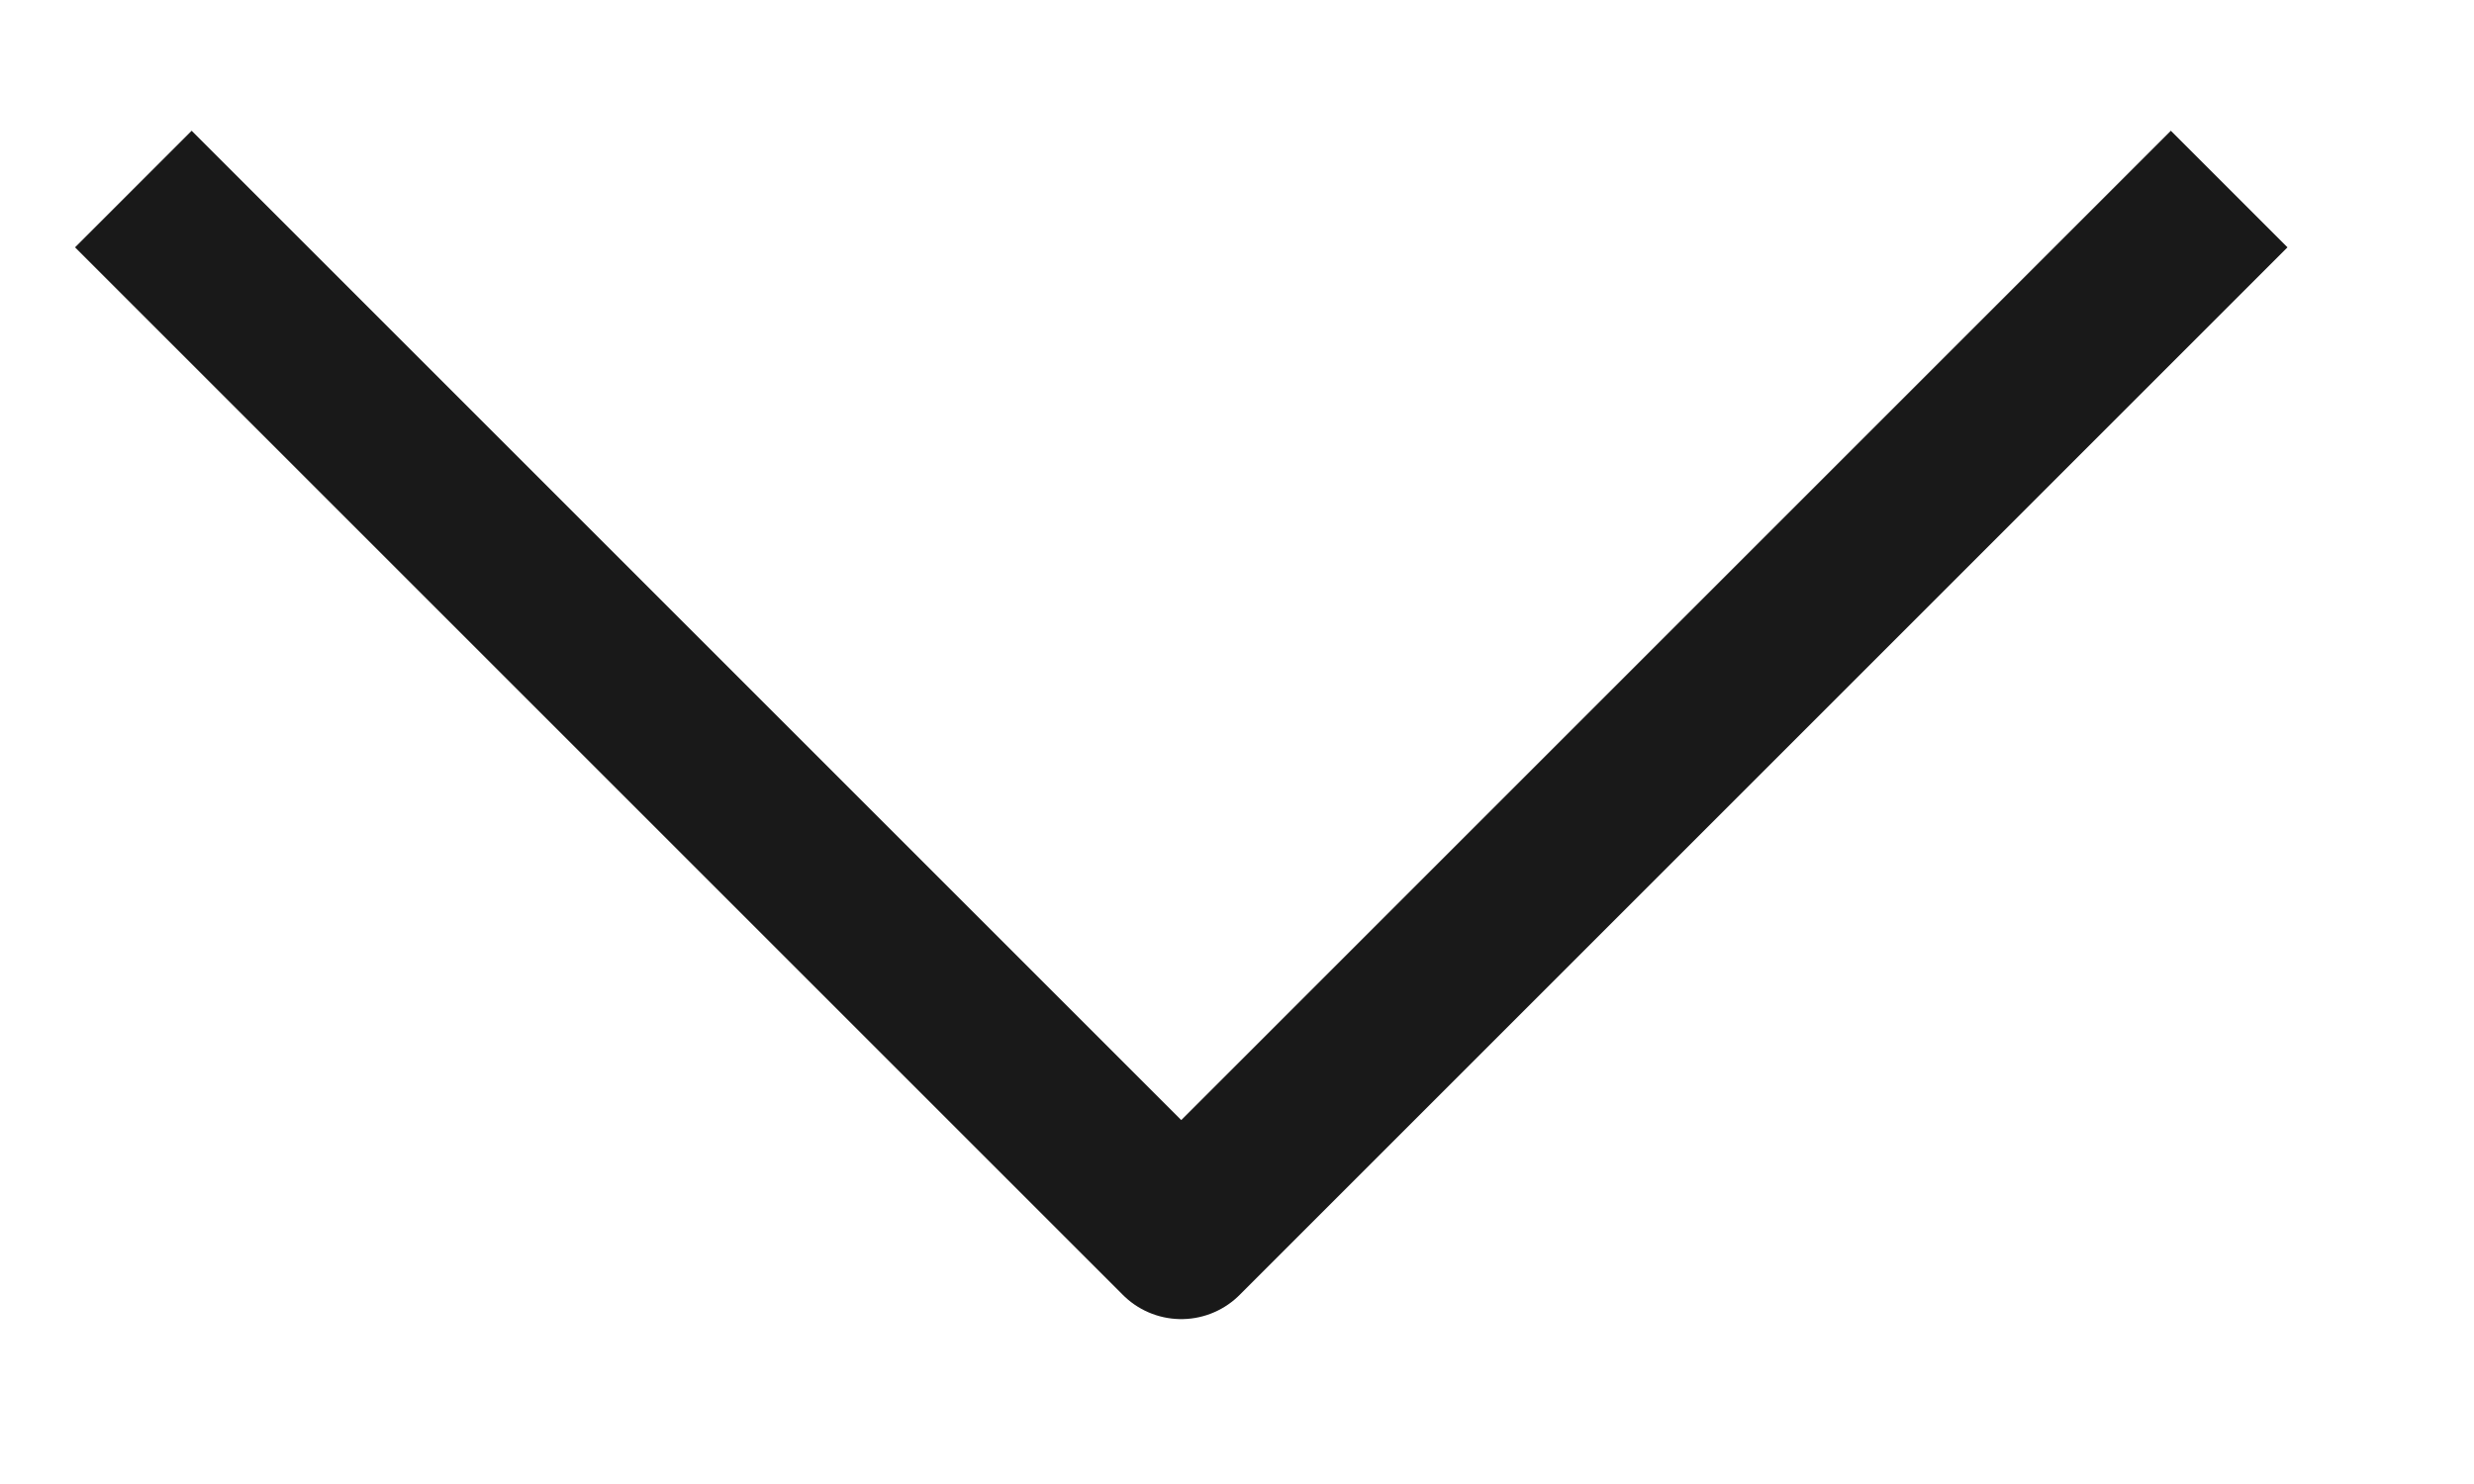
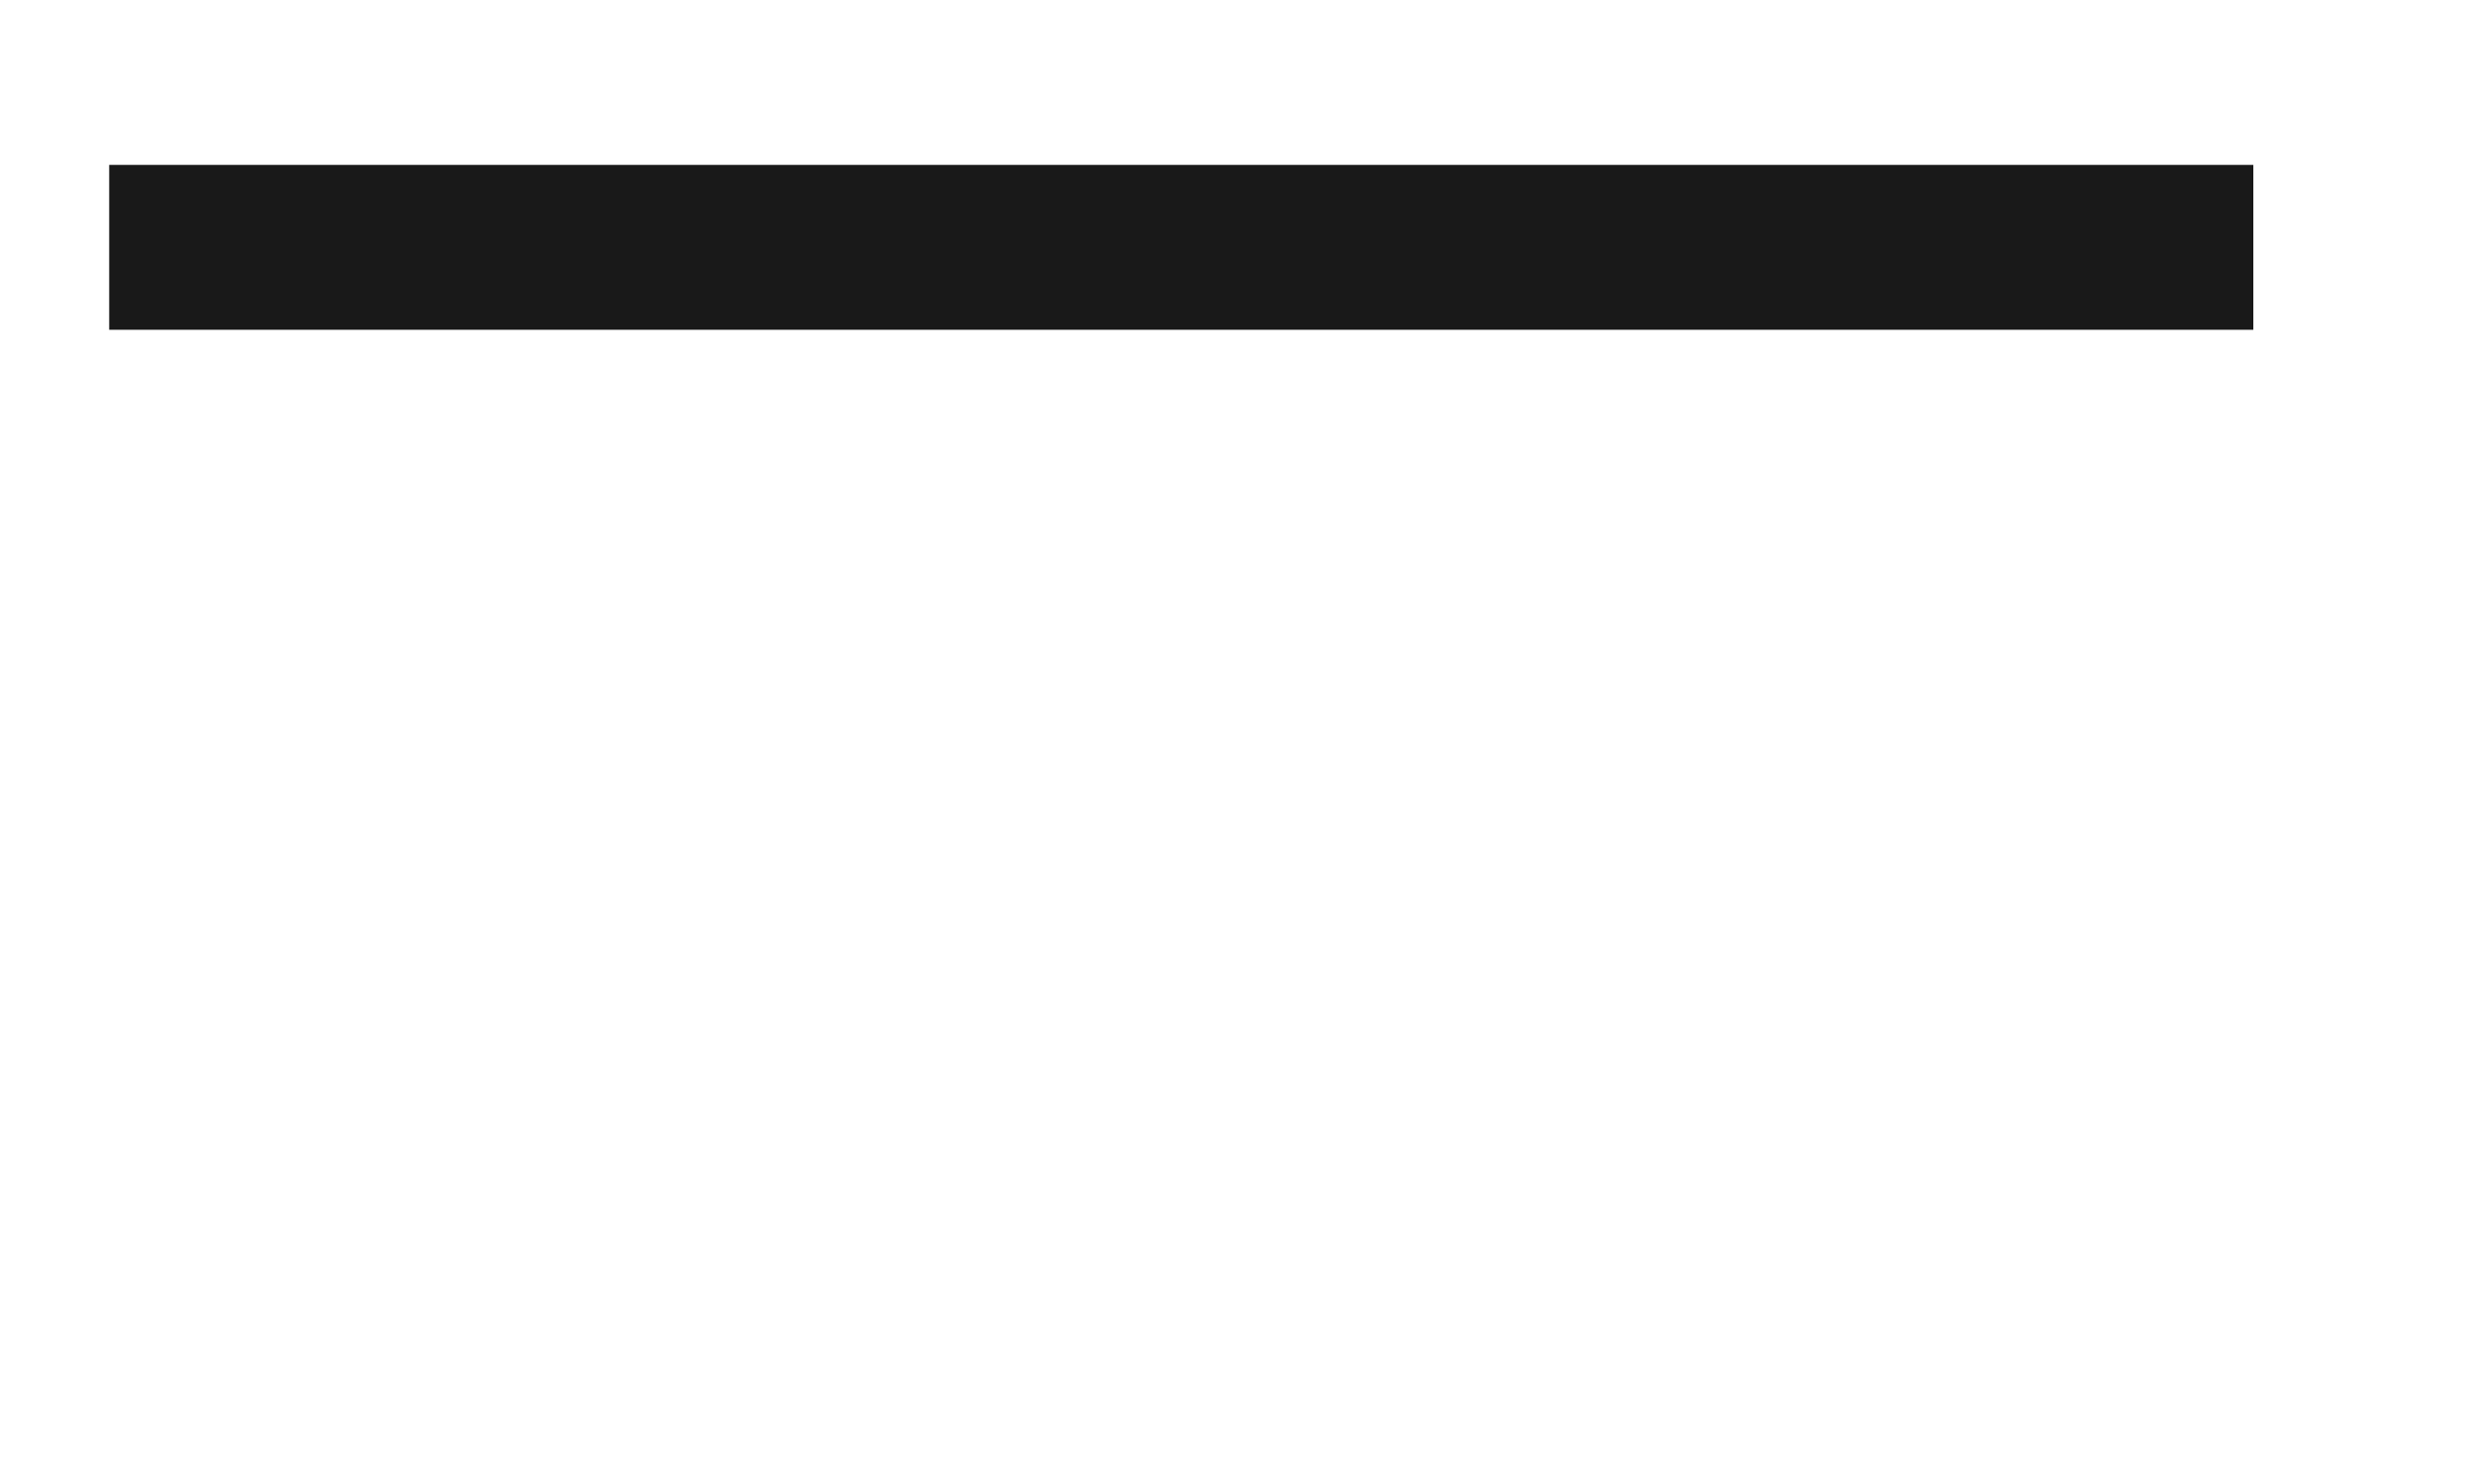
<svg xmlns="http://www.w3.org/2000/svg" width="15" height="9" viewBox="0 0 15 9" fill="none">
-   <path opacity="0.9" d="M13.162 1.5L7.162 7.5L1.162 1.5" stroke="black" stroke-linecap="square" stroke-linejoin="round" />
+   <path opacity="0.9" d="M13.162 1.5L1.162 1.5" stroke="black" stroke-linecap="square" stroke-linejoin="round" />
</svg>